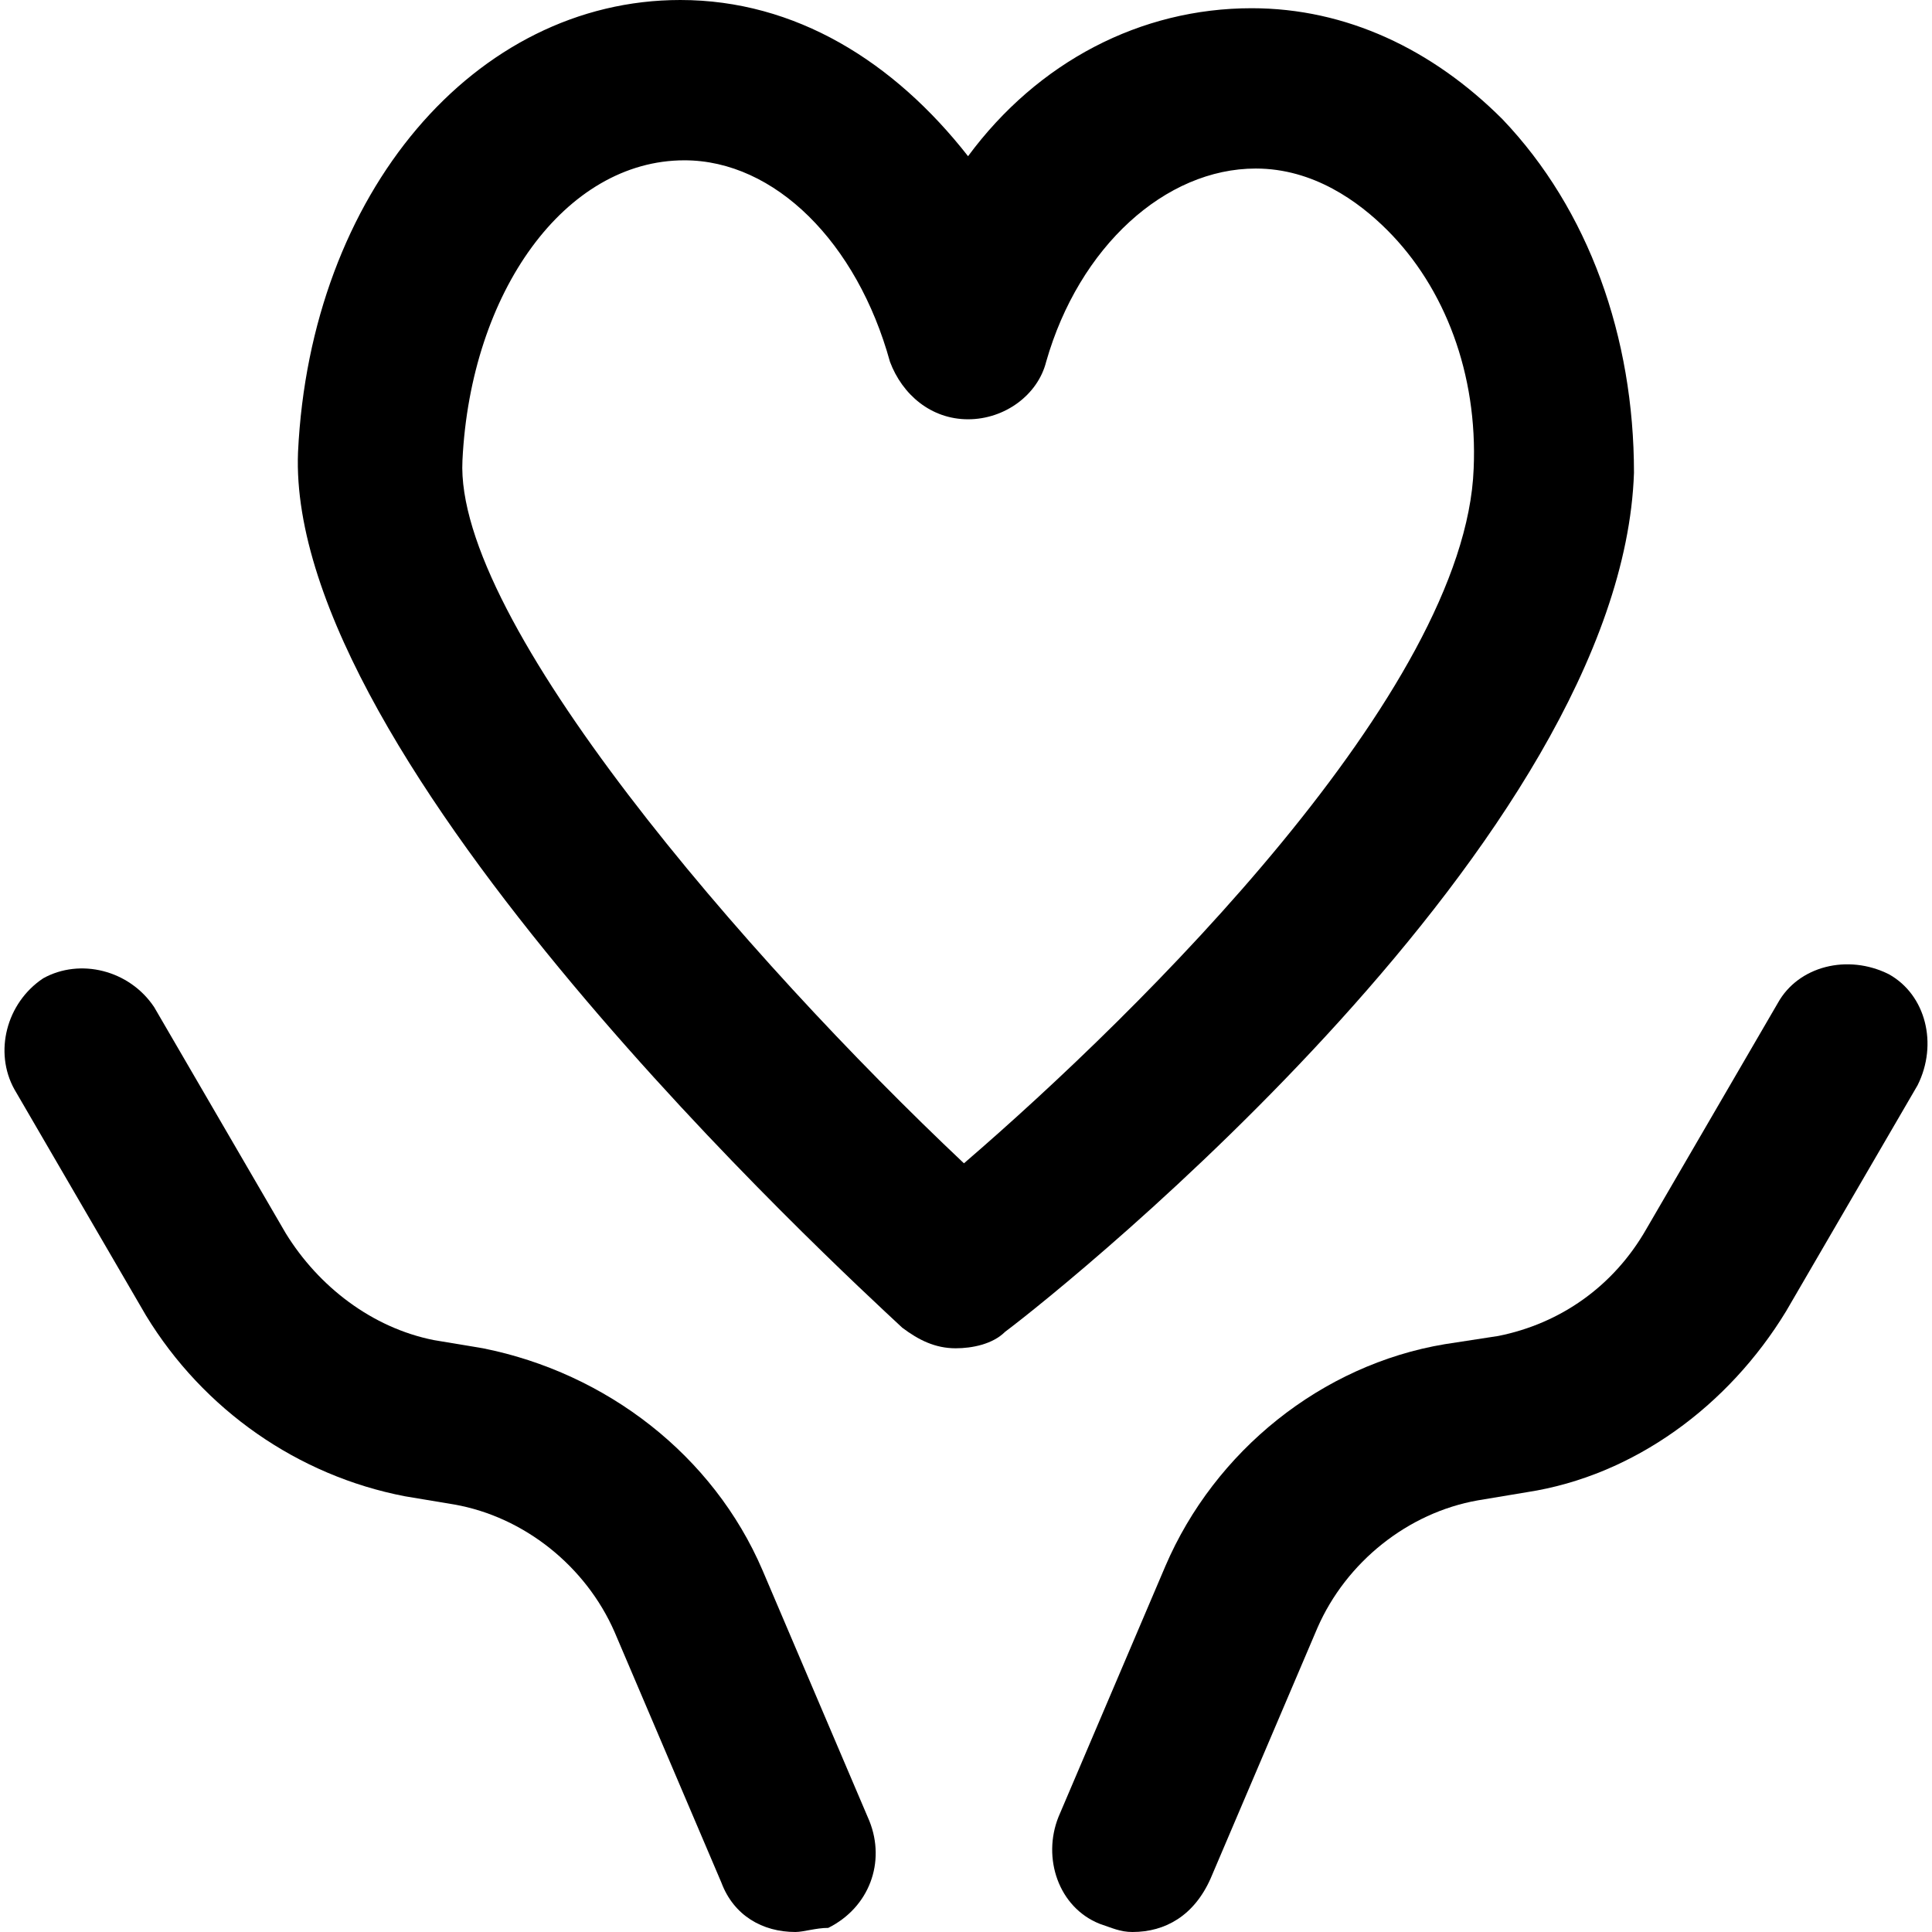
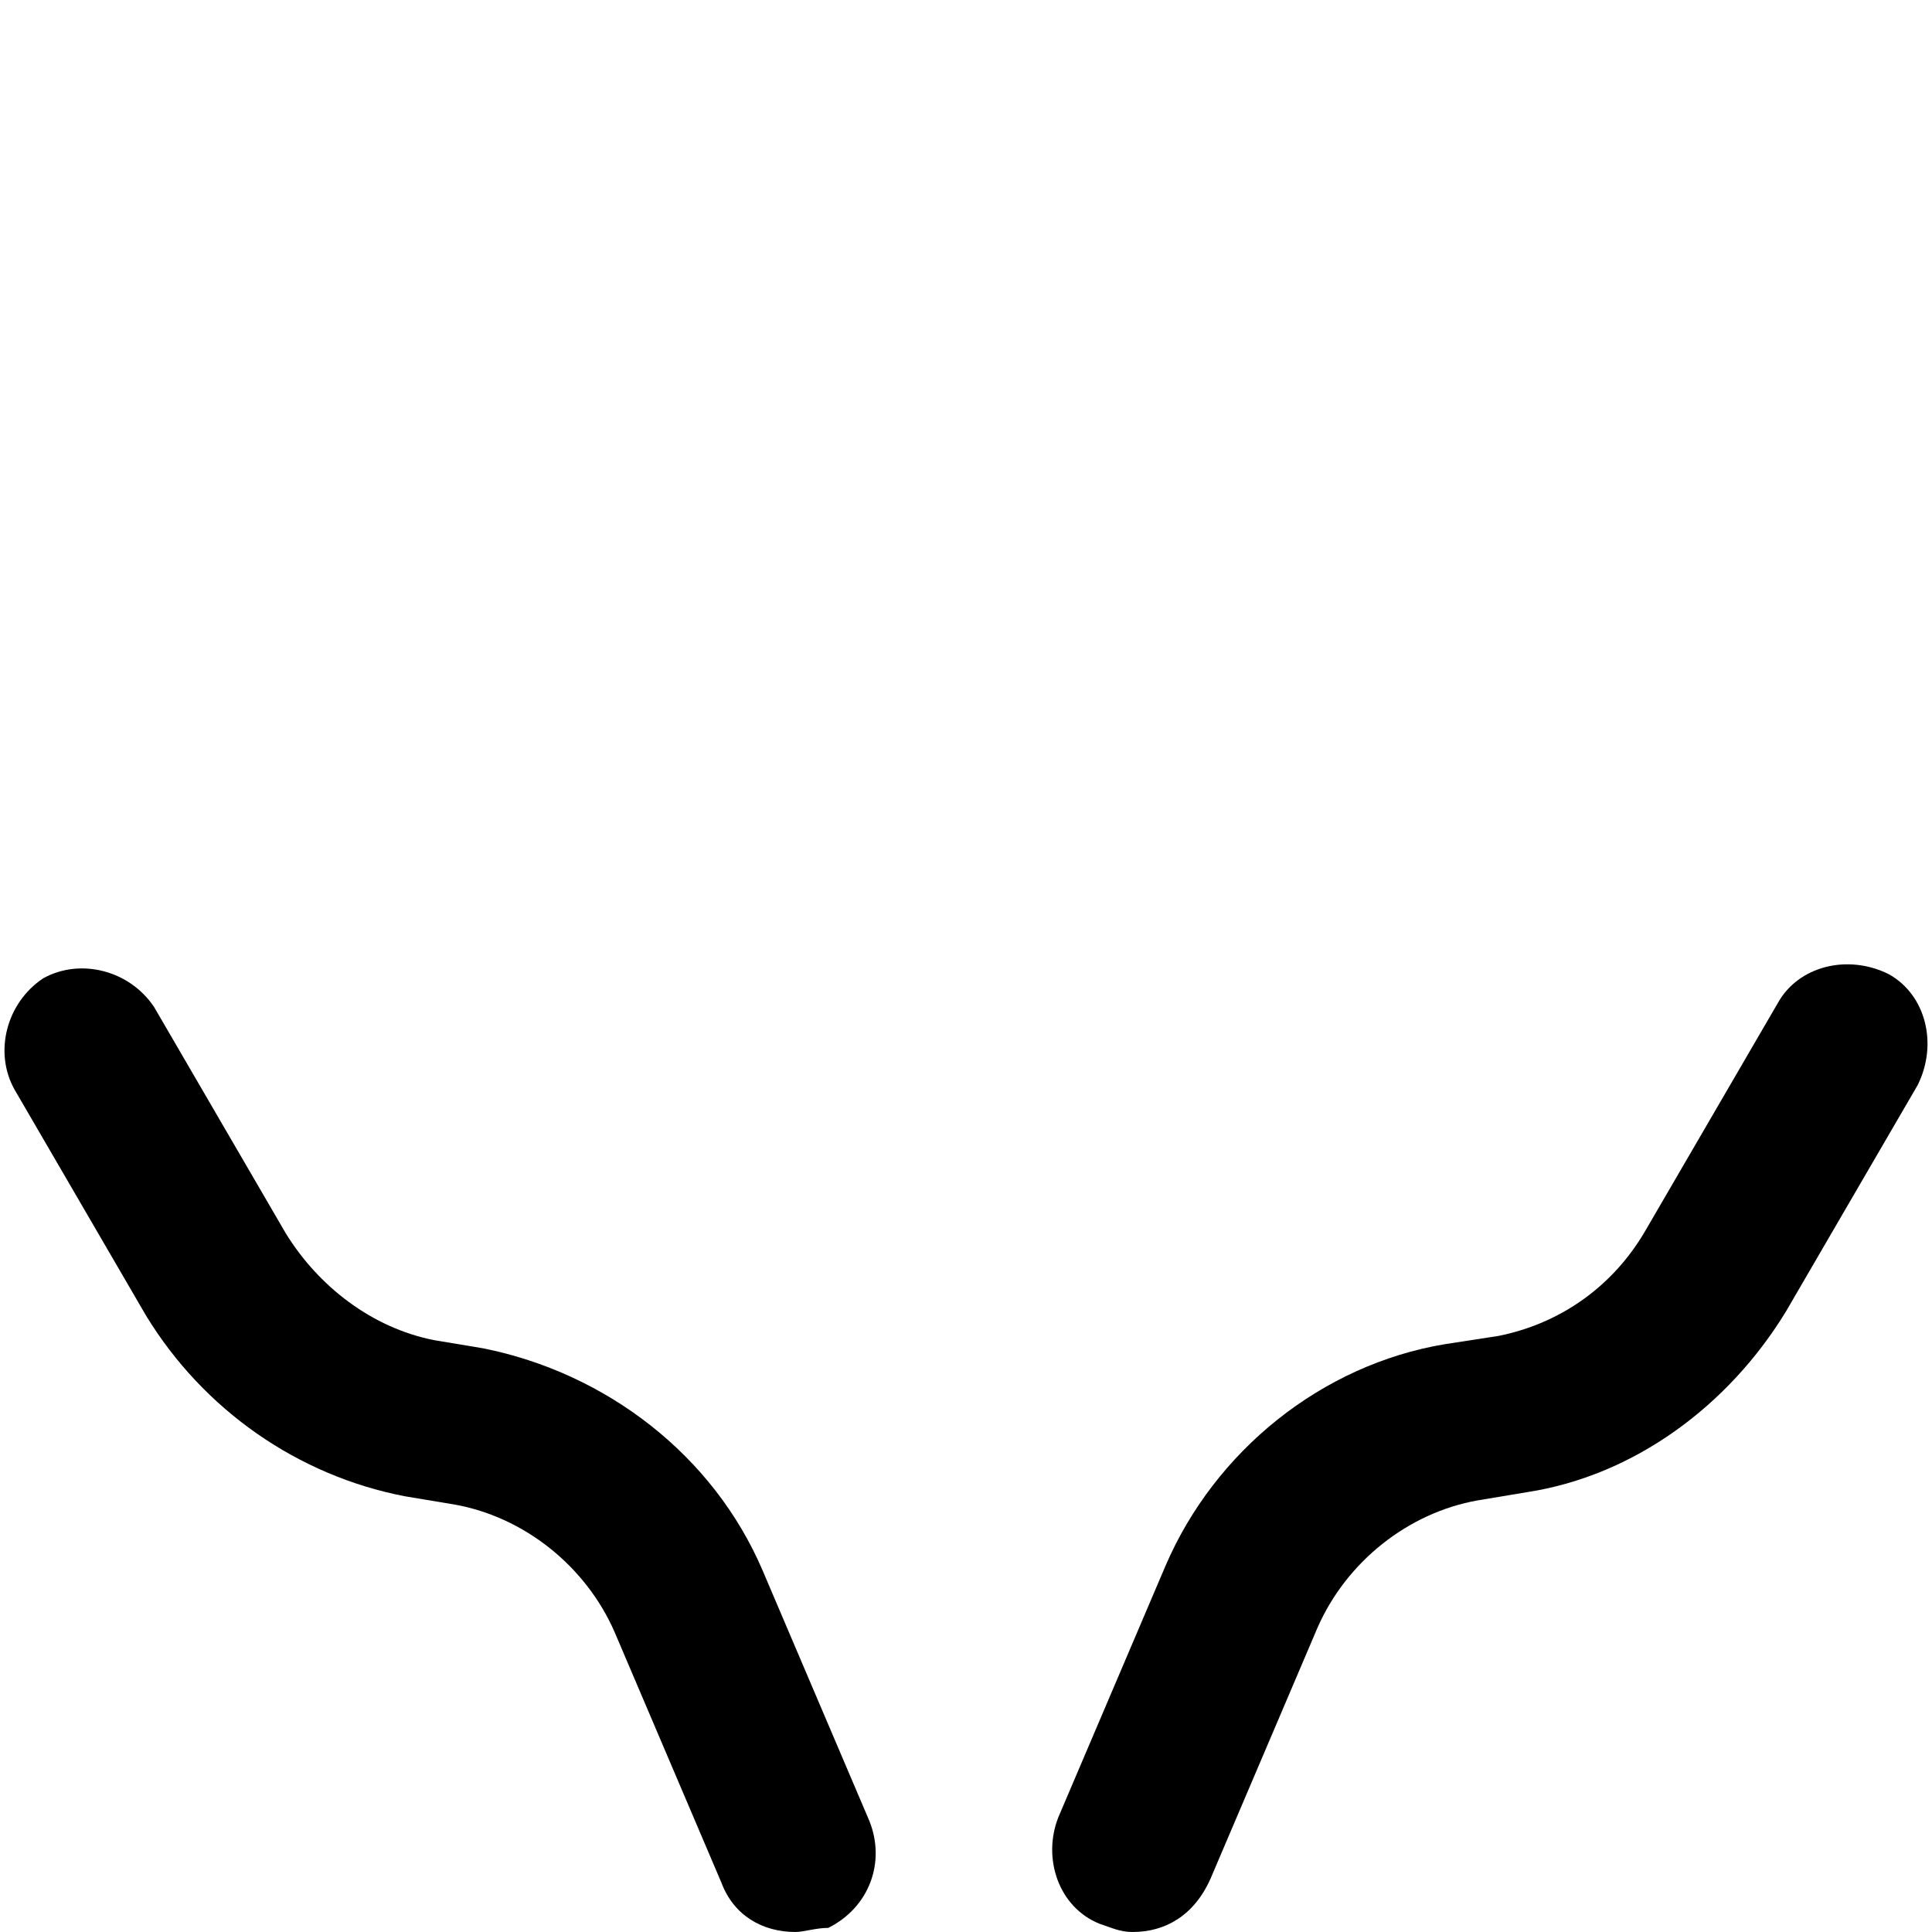
<svg xmlns="http://www.w3.org/2000/svg" fill="#000000" height="800px" width="800px" version="1.1" id="Layer_1" viewBox="0 0 501.334 501.334" xml:space="preserve">
  <g>
    <g>
-       <path d="M389.867,30.933c-18.133-18.133-40.533-28.8-65.067-28.8c-28.8,0-55.467,13.867-73.6,38.4C232,16,206.4,0,176.534,0    c-53.333,0-96,50.133-99.2,117.333c-3.2,80,140.8,212.267,156.8,227.2c4.267,3.2,8.533,5.333,13.867,5.333    c4.267,0,9.6-1.067,12.8-4.267c17.067-12.8,160-128,163.2-222.933C424,87.467,412.267,54.4,389.867,30.933z M382.4,121.6    c-2.133,57.6-86.4,140.8-132.267,180.267c-56.533-53.333-132.267-140.8-130.133-182.4c2.133-43.733,26.667-77.867,57.6-77.867    c23.467,0,44.8,21.333,53.333,52.267c3.2,8.533,10.667,14.933,20.267,14.933c9.6,0,18.133-6.4,20.267-14.933    C280,64,302.4,43.733,325.867,43.733c14.933,0,26.667,8.533,34.133,16C374.934,74.666,383.467,97.066,382.4,121.6z" />
-     </g>
+       </g>
  </g>
  <g>
    <g>
      <path d="M225.6,472.534l-27.733-65.067c-12.8-29.867-40.533-51.2-72.533-57.6l-12.8-2.133c-16-3.2-29.867-13.867-38.4-27.733    L40,261.333c-6.4-9.6-19.2-12.8-28.8-7.467c-9.6,6.4-12.8,19.2-7.467,28.8l34.133,58.667c14.933,24.533,39.467,41.6,67.2,46.933    l12.8,2.133c18.133,3.2,34.133,16,41.6,33.067l27.733,65.067c3.2,8.533,10.667,12.8,19.2,12.8c2.133,0,5.333-1.067,8.533-1.067    C225.6,494.934,229.867,483.2,225.6,472.534z" />
    </g>
  </g>
  <g>
    <g>
      <path d="M490.134,252.8c-10.667-5.333-23.467-2.133-28.8,7.467L427.2,318.934c-8.533,14.933-22.4,24.533-38.4,27.733    l-13.867,2.133c-32,5.333-59.733,27.733-72.533,57.6l-27.733,65.067c-4.267,10.667,0,23.467,10.667,27.733    c3.2,1.067,5.333,2.133,8.533,2.133c8.533,0,16-4.267,20.267-13.867l27.733-65.067c7.467-17.067,23.467-29.867,41.6-33.067    l12.8-2.133c27.733-4.267,52.267-22.4,67.2-46.933l34.133-58.667C502.934,270.933,499.734,258.133,490.134,252.8z" />
    </g>
  </g>
</svg>